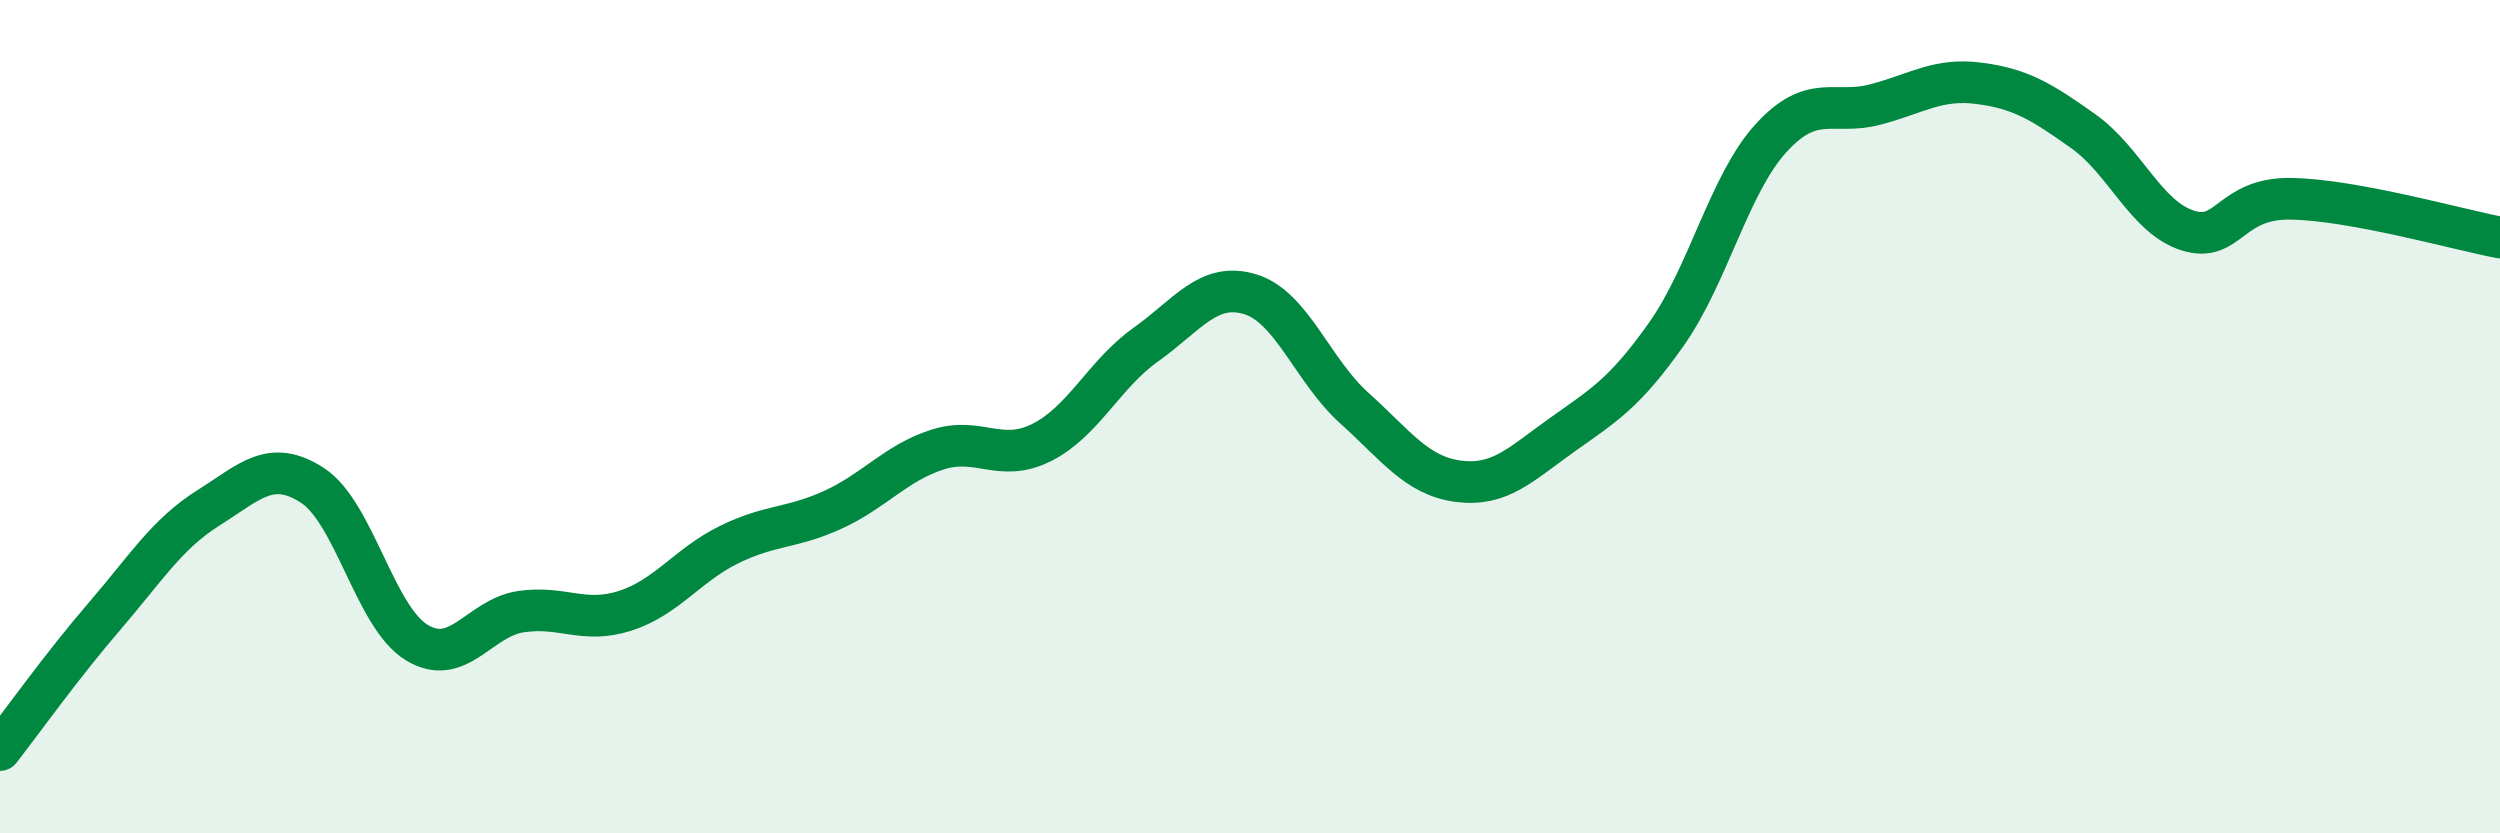
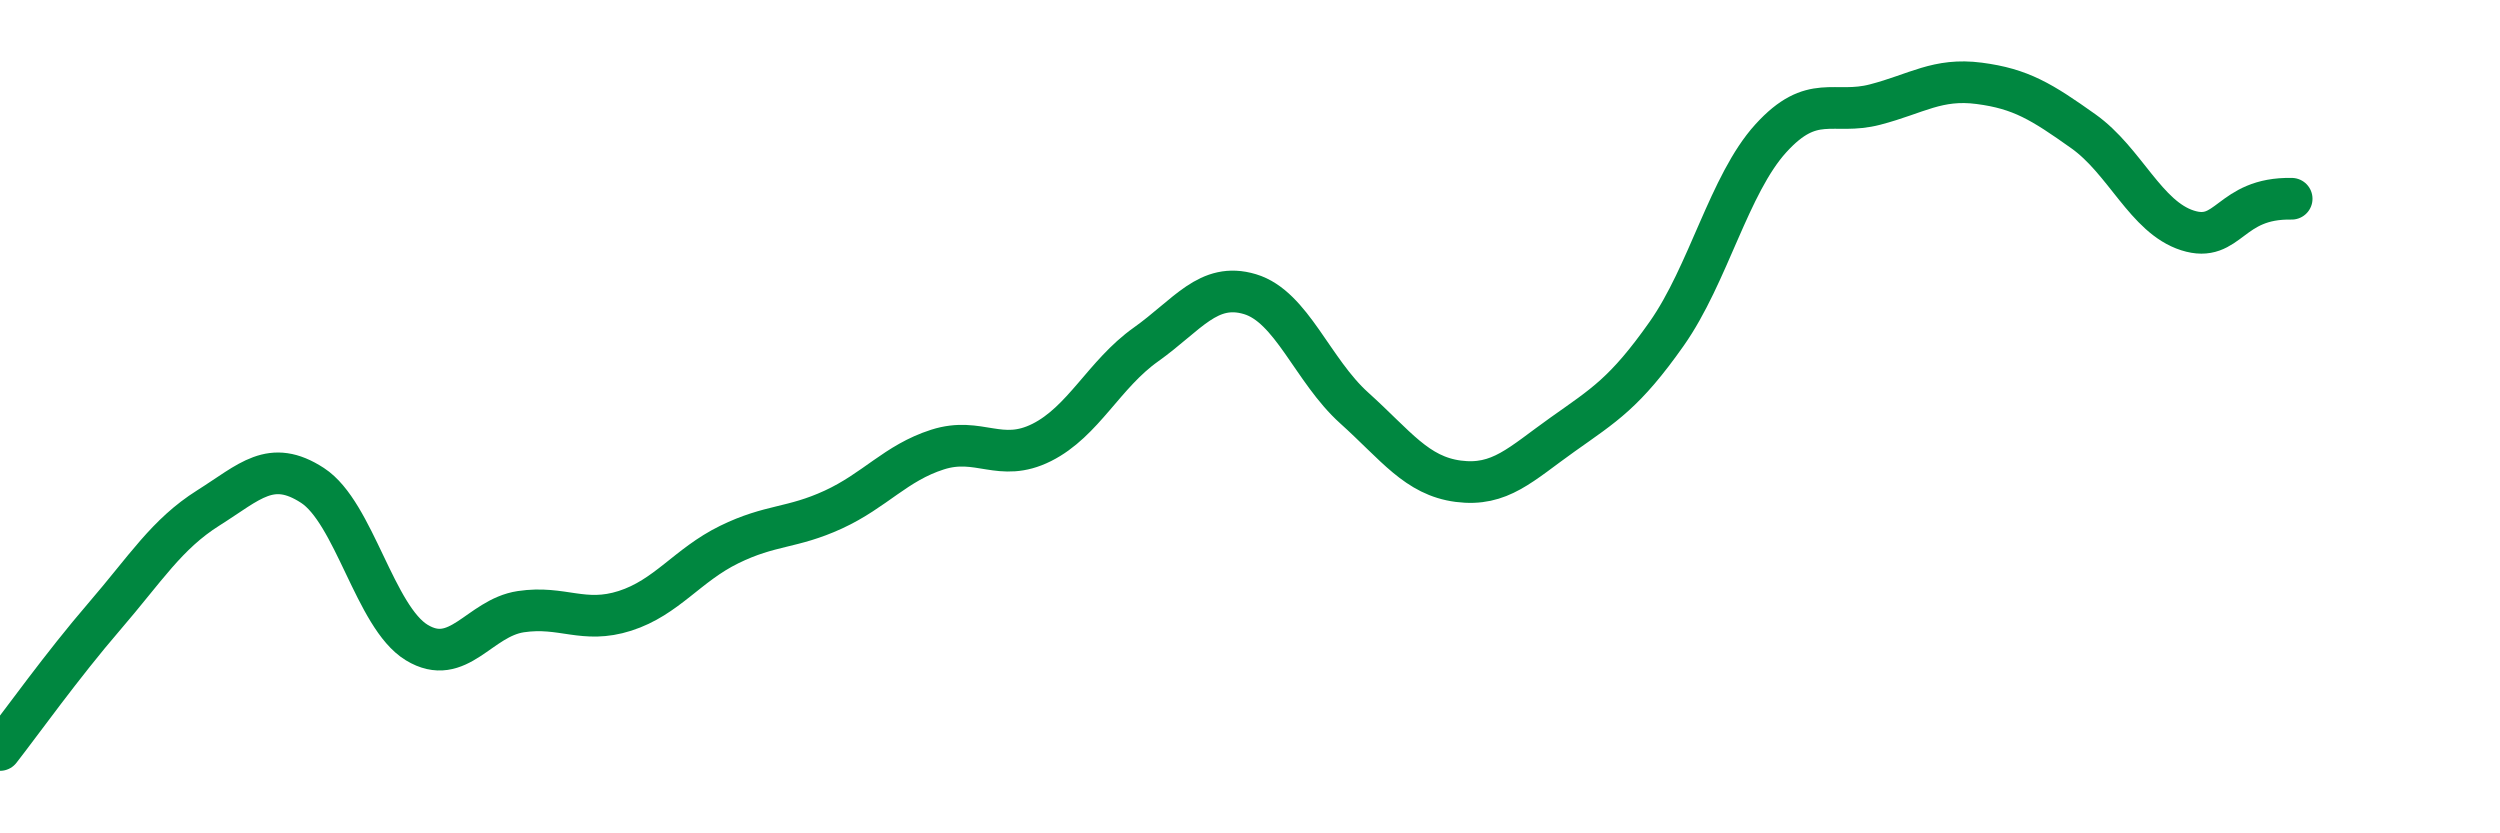
<svg xmlns="http://www.w3.org/2000/svg" width="60" height="20" viewBox="0 0 60 20">
-   <path d="M 0,18 C 0.5,17.36 1.5,15.96 2.5,14.8 C 3.5,13.64 4,12.82 5,12.19 C 6,11.56 6.5,11 7.5,11.65 C 8.5,12.3 9,14.81 10,15.42 C 11,16.03 11.5,14.83 12.5,14.68 C 13.5,14.53 14,14.98 15,14.66 C 16,14.34 16.5,13.56 17.5,13.07 C 18.5,12.58 19,12.69 20,12.23 C 21,11.77 21.5,11.11 22.5,10.79 C 23.5,10.47 24,11.12 25,10.62 C 26,10.12 26.5,8.98 27.5,8.27 C 28.5,7.56 29,6.76 30,7.06 C 31,7.36 31.5,8.89 32.5,9.79 C 33.5,10.69 34,11.42 35,11.55 C 36,11.68 36.5,11.14 37.5,10.43 C 38.5,9.72 39,9.43 40,8.01 C 41,6.59 41.5,4.42 42.5,3.32 C 43.5,2.22 44,2.77 45,2.51 C 46,2.25 46.5,1.87 47.5,2 C 48.5,2.13 49,2.44 50,3.15 C 51,3.86 51.5,5.21 52.5,5.53 C 53.5,5.85 53.5,4.74 55,4.77 C 56.5,4.8 59,5.51 60,5.7L60 20L0 20Z" fill="#008740" opacity="0.1" stroke-linecap="round" stroke-linejoin="round" />
-   <path d="M 0,18 C 0.5,17.36 1.5,15.96 2.5,14.8 C 3.5,13.64 4,12.82 5,12.19 C 6,11.56 6.5,11 7.5,11.65 C 8.5,12.3 9,14.81 10,15.42 C 11,16.03 11.5,14.83 12.5,14.68 C 13.5,14.53 14,14.98 15,14.66 C 16,14.34 16.5,13.56 17.5,13.07 C 18.5,12.58 19,12.69 20,12.23 C 21,11.77 21.5,11.11 22.5,10.79 C 23.5,10.47 24,11.12 25,10.62 C 26,10.12 26.5,8.98 27.5,8.27 C 28.5,7.56 29,6.76 30,7.06 C 31,7.36 31.5,8.89 32.5,9.79 C 33.5,10.69 34,11.42 35,11.55 C 36,11.68 36.5,11.14 37.5,10.43 C 38.5,9.72 39,9.43 40,8.01 C 41,6.59 41.5,4.42 42.5,3.32 C 43.5,2.22 44,2.77 45,2.51 C 46,2.25 46.5,1.87 47.5,2 C 48.5,2.13 49,2.44 50,3.15 C 51,3.86 51.5,5.21 52.5,5.53 C 53.5,5.85 53.5,4.74 55,4.77 C 56.5,4.8 59,5.51 60,5.7" stroke="#008740" stroke-width="1" fill="none" stroke-linecap="round" stroke-linejoin="round" />
+   <path d="M 0,18 C 0.5,17.36 1.5,15.96 2.5,14.8 C 3.5,13.64 4,12.82 5,12.19 C 6,11.56 6.5,11 7.5,11.65 C 8.5,12.3 9,14.81 10,15.42 C 11,16.03 11.5,14.83 12.5,14.68 C 13.5,14.53 14,14.98 15,14.66 C 16,14.34 16.5,13.56 17.5,13.07 C 18.5,12.58 19,12.69 20,12.23 C 21,11.77 21.5,11.11 22.5,10.79 C 23.5,10.47 24,11.12 25,10.62 C 26,10.12 26.5,8.98 27.5,8.27 C 28.5,7.56 29,6.76 30,7.06 C 31,7.36 31.5,8.89 32.5,9.79 C 33.5,10.69 34,11.42 35,11.55 C 36,11.68 36.5,11.14 37.5,10.43 C 38.5,9.72 39,9.43 40,8.01 C 41,6.59 41.5,4.42 42.5,3.32 C 43.5,2.22 44,2.77 45,2.51 C 46,2.25 46.5,1.87 47.5,2 C 48.5,2.13 49,2.44 50,3.15 C 51,3.86 51.5,5.21 52.5,5.53 C 53.5,5.85 53.5,4.74 55,4.77 " stroke="#008740" stroke-width="1" fill="none" stroke-linecap="round" stroke-linejoin="round" />
</svg>